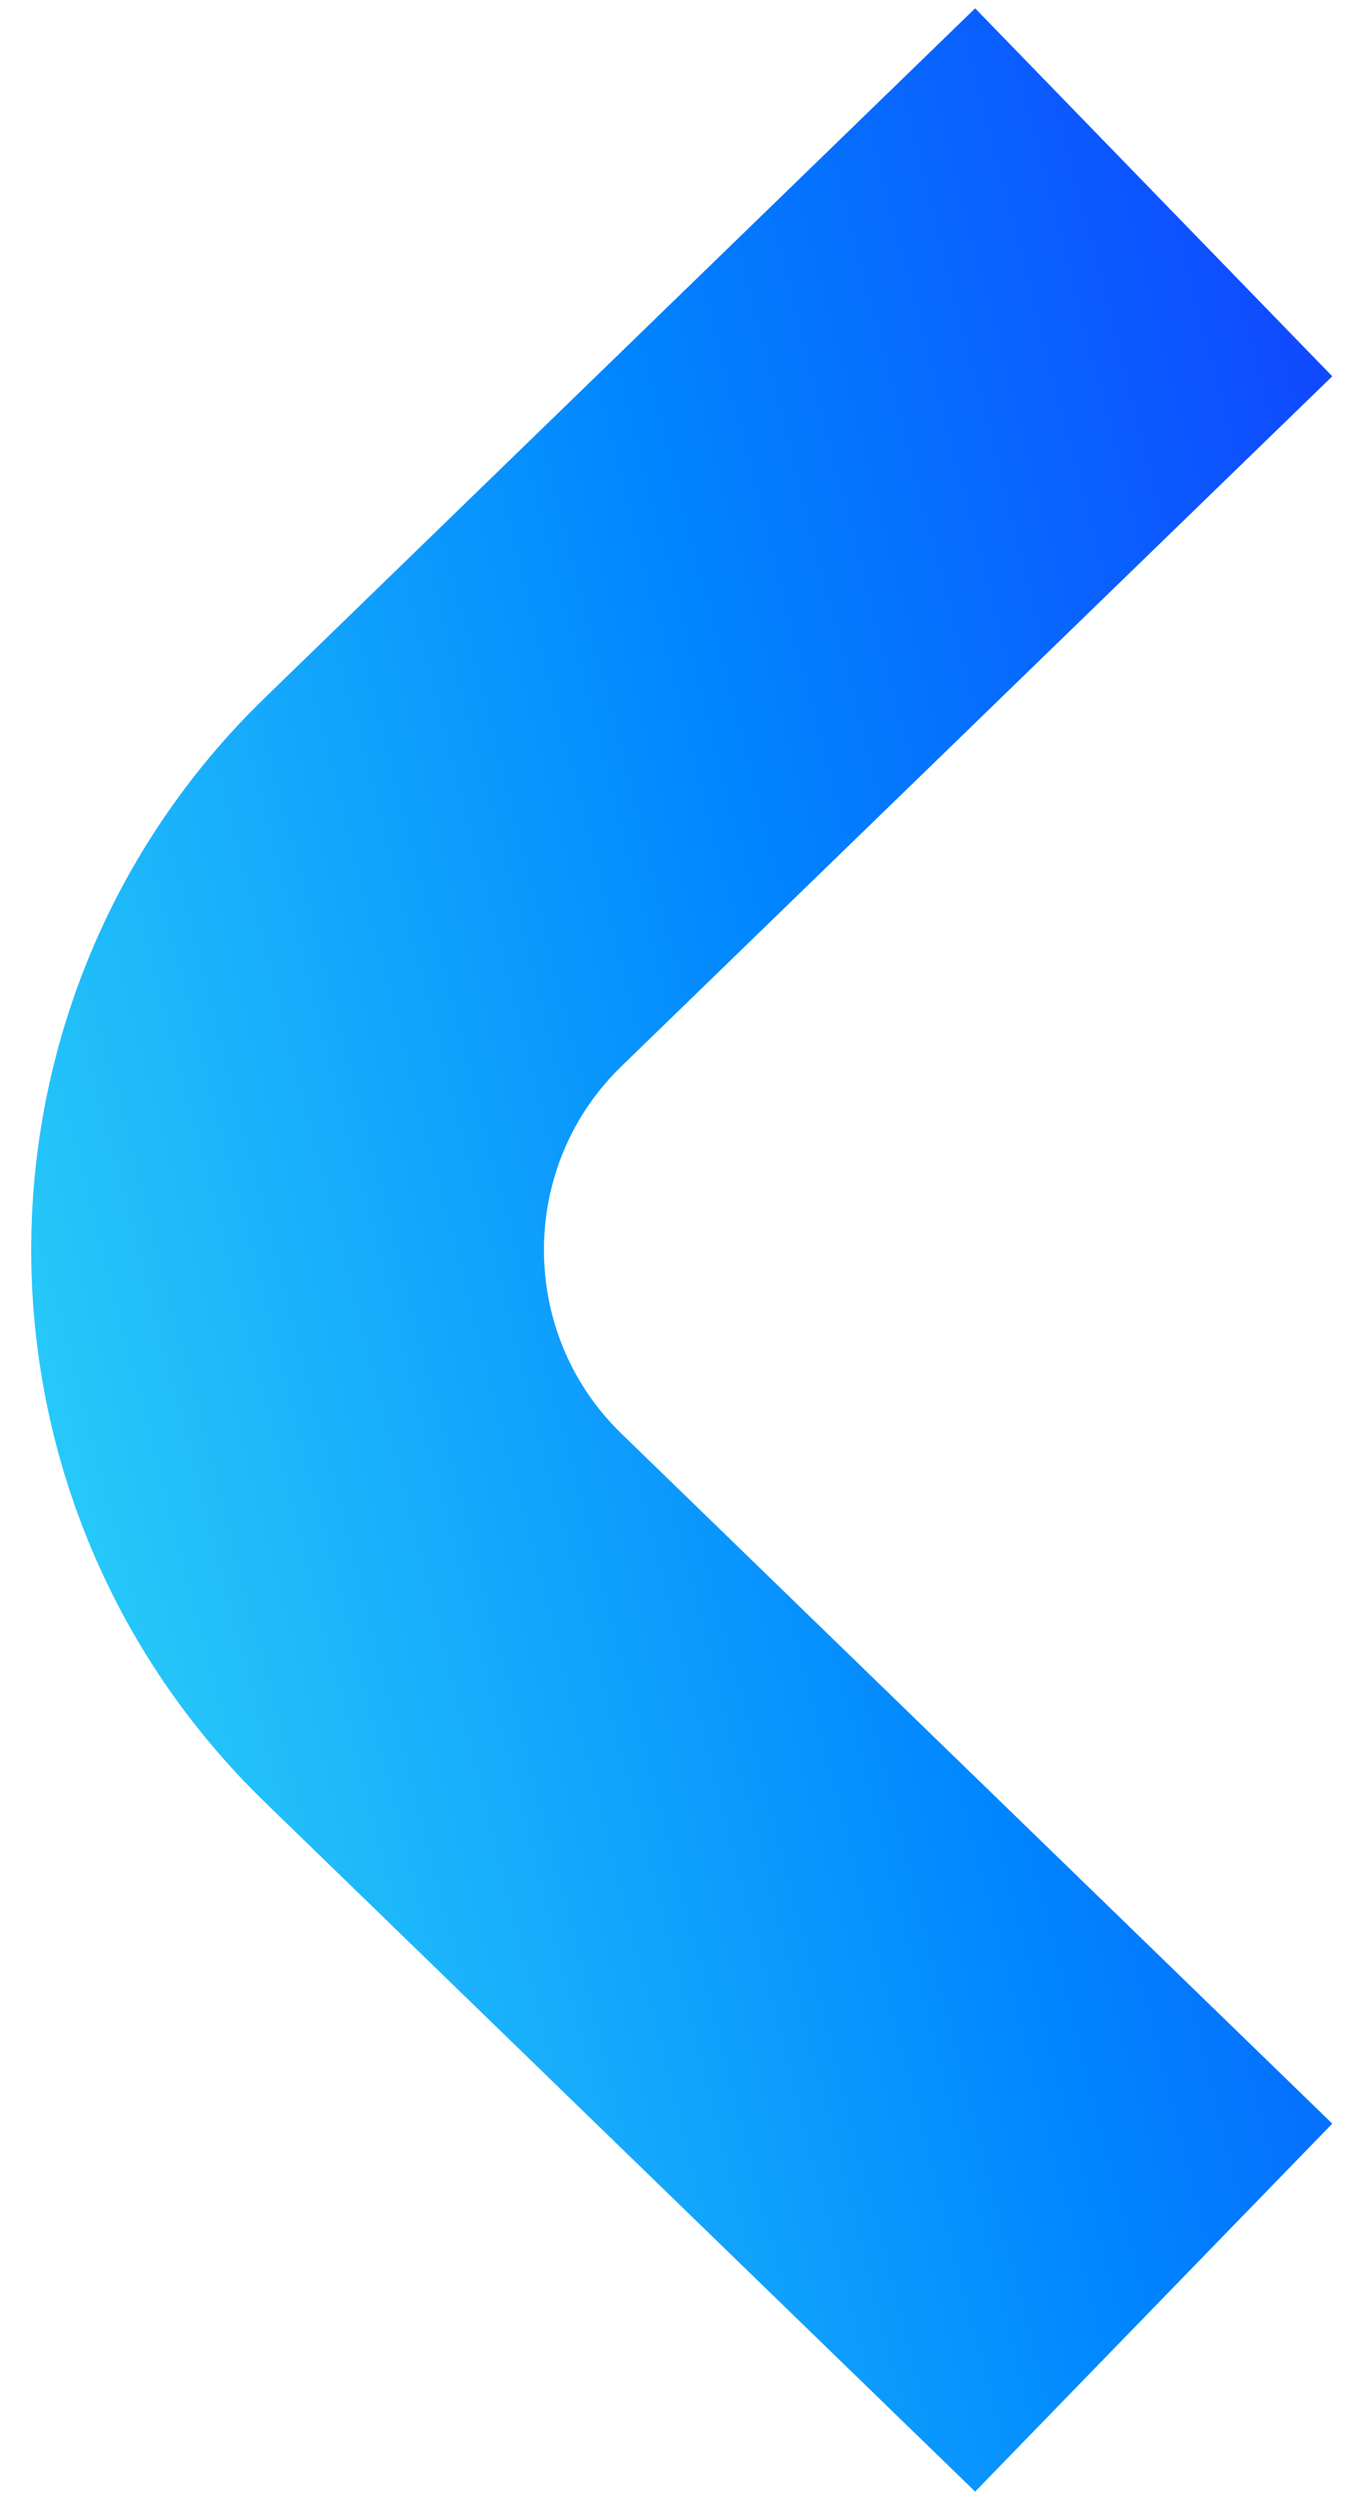
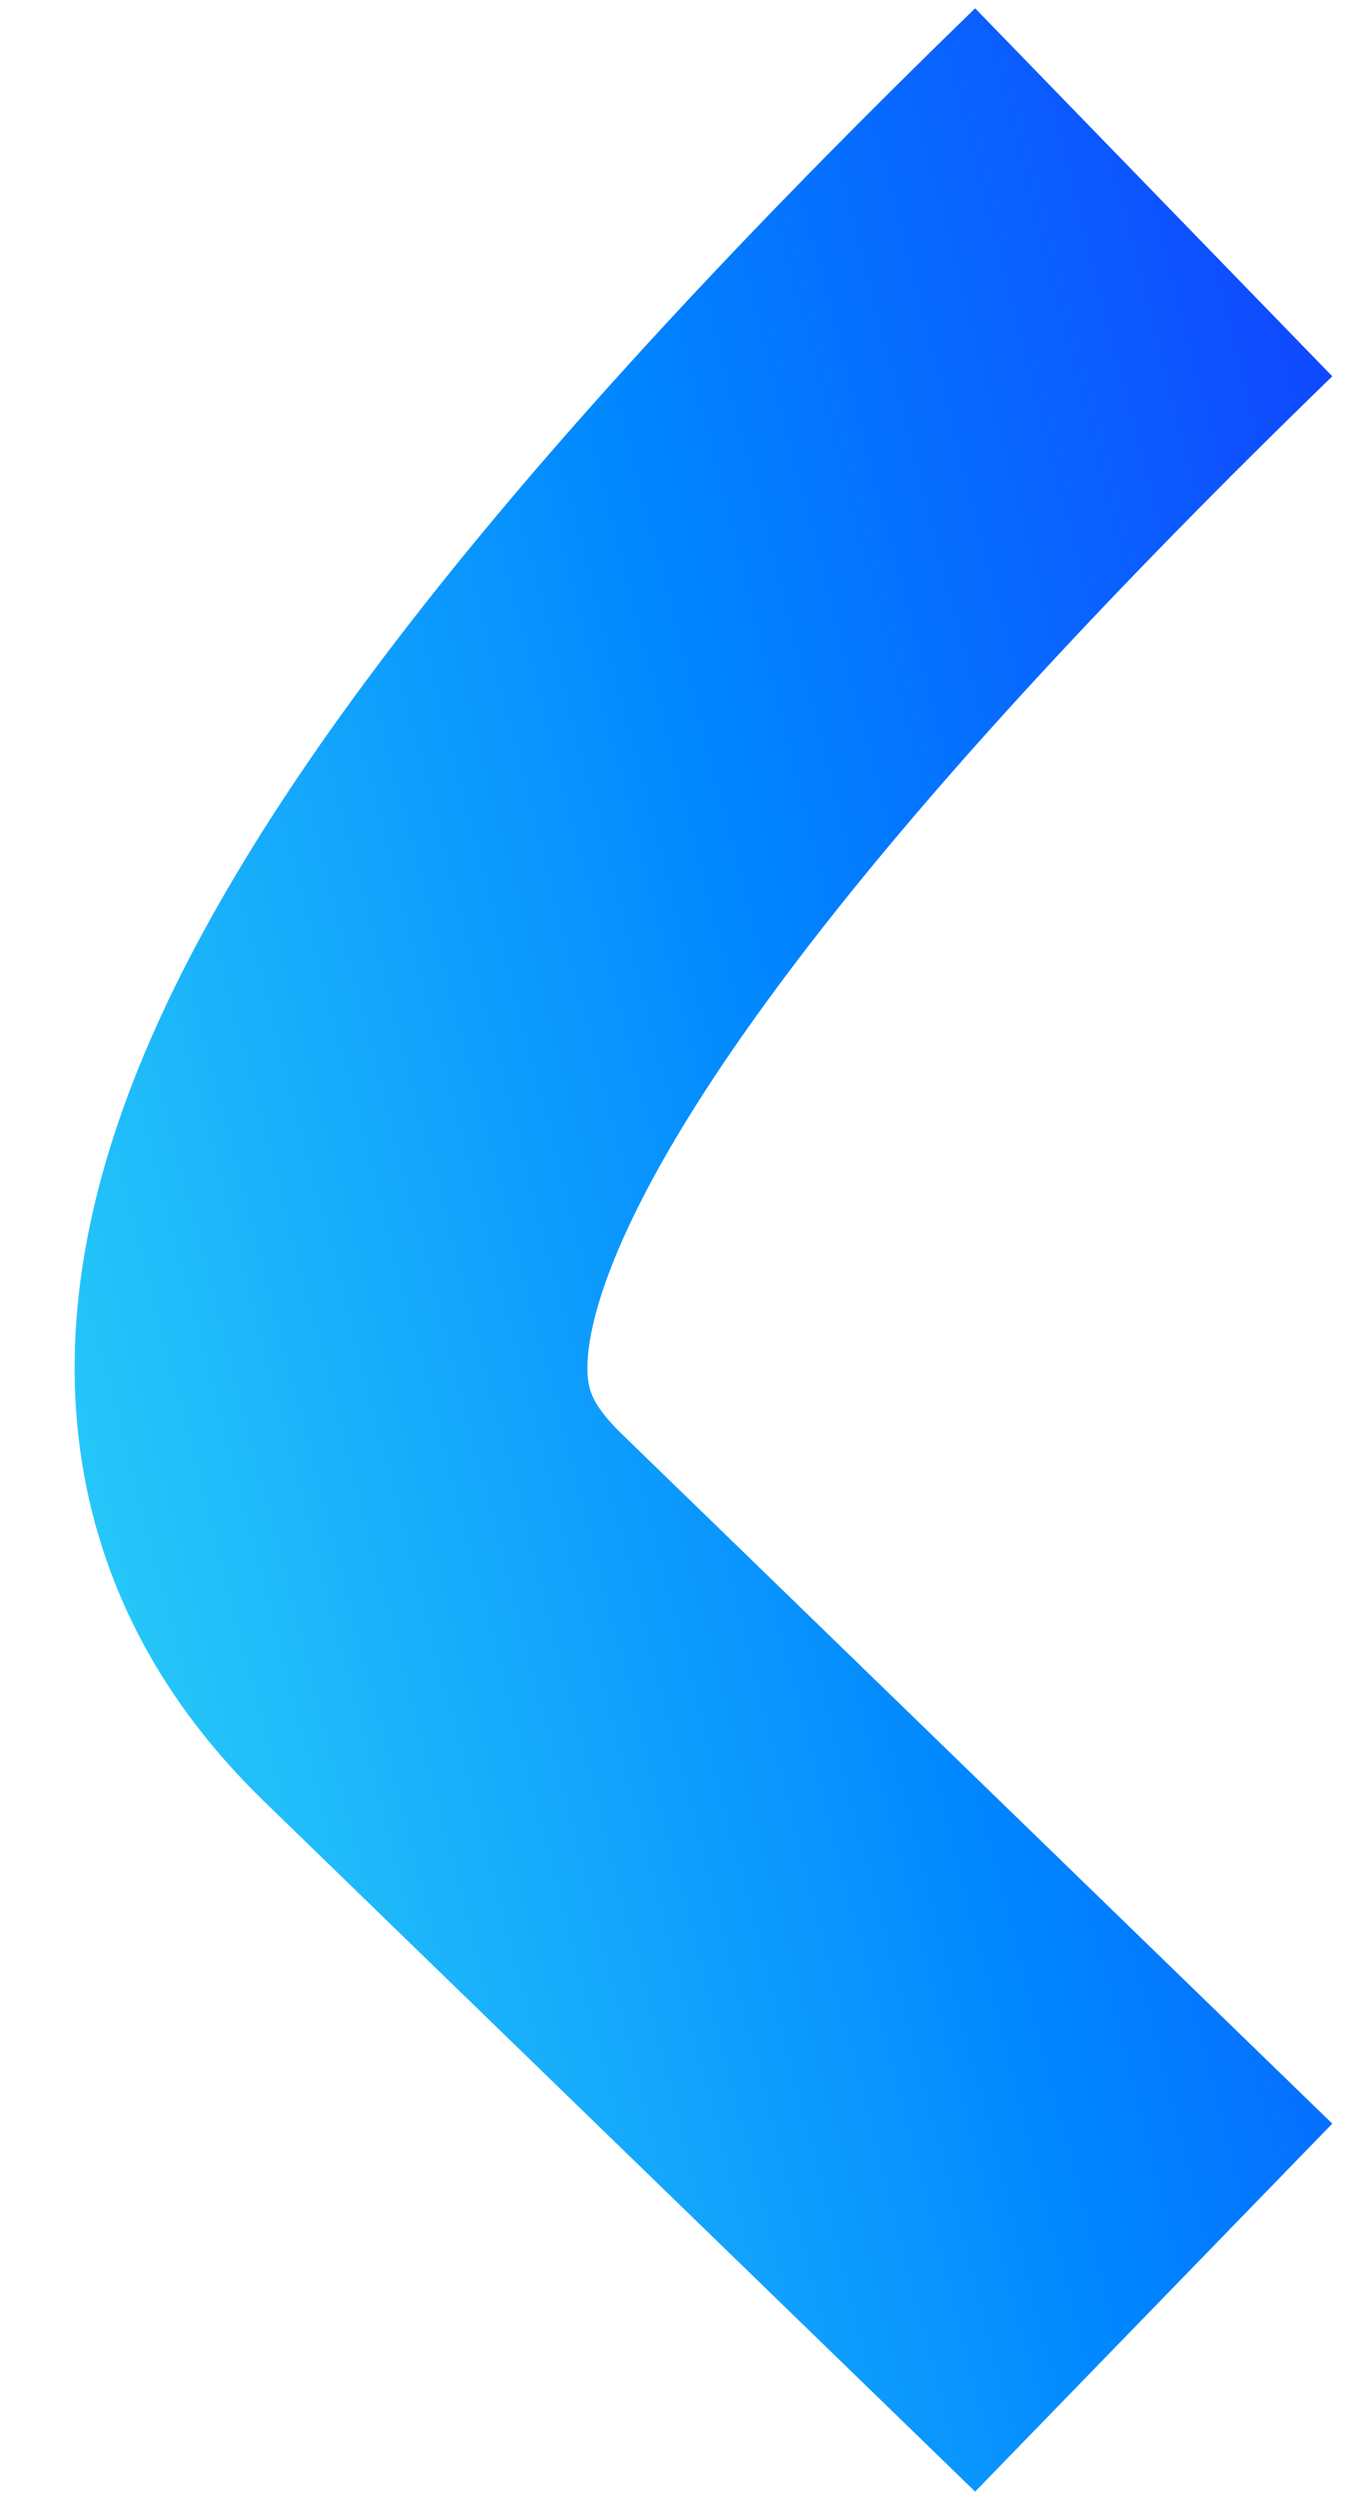
<svg xmlns="http://www.w3.org/2000/svg" width="21" height="39" viewBox="0 0 21 39" fill="none">
-   <path d="M18 3L6.915 13.759C3.677 16.902 3.677 22.098 6.915 25.241L18 36" stroke="url(#paint0_linear_104_7203)" stroke-width="8" />
+   <path d="M18 3C3.677 16.902 3.677 22.098 6.915 25.241L18 36" stroke="url(#paint0_linear_104_7203)" stroke-width="8" />
  <defs>
    <linearGradient id="paint0_linear_104_7203" x1="0.42" y1="62.767" x2="45.637" y2="51.116" gradientUnits="userSpaceOnUse">
      <stop stop-color="#46FFF4" />
      <stop offset="0.499" stop-color="#0085FF" />
      <stop offset="1" stop-color="#2400FF" />
    </linearGradient>
  </defs>
</svg>